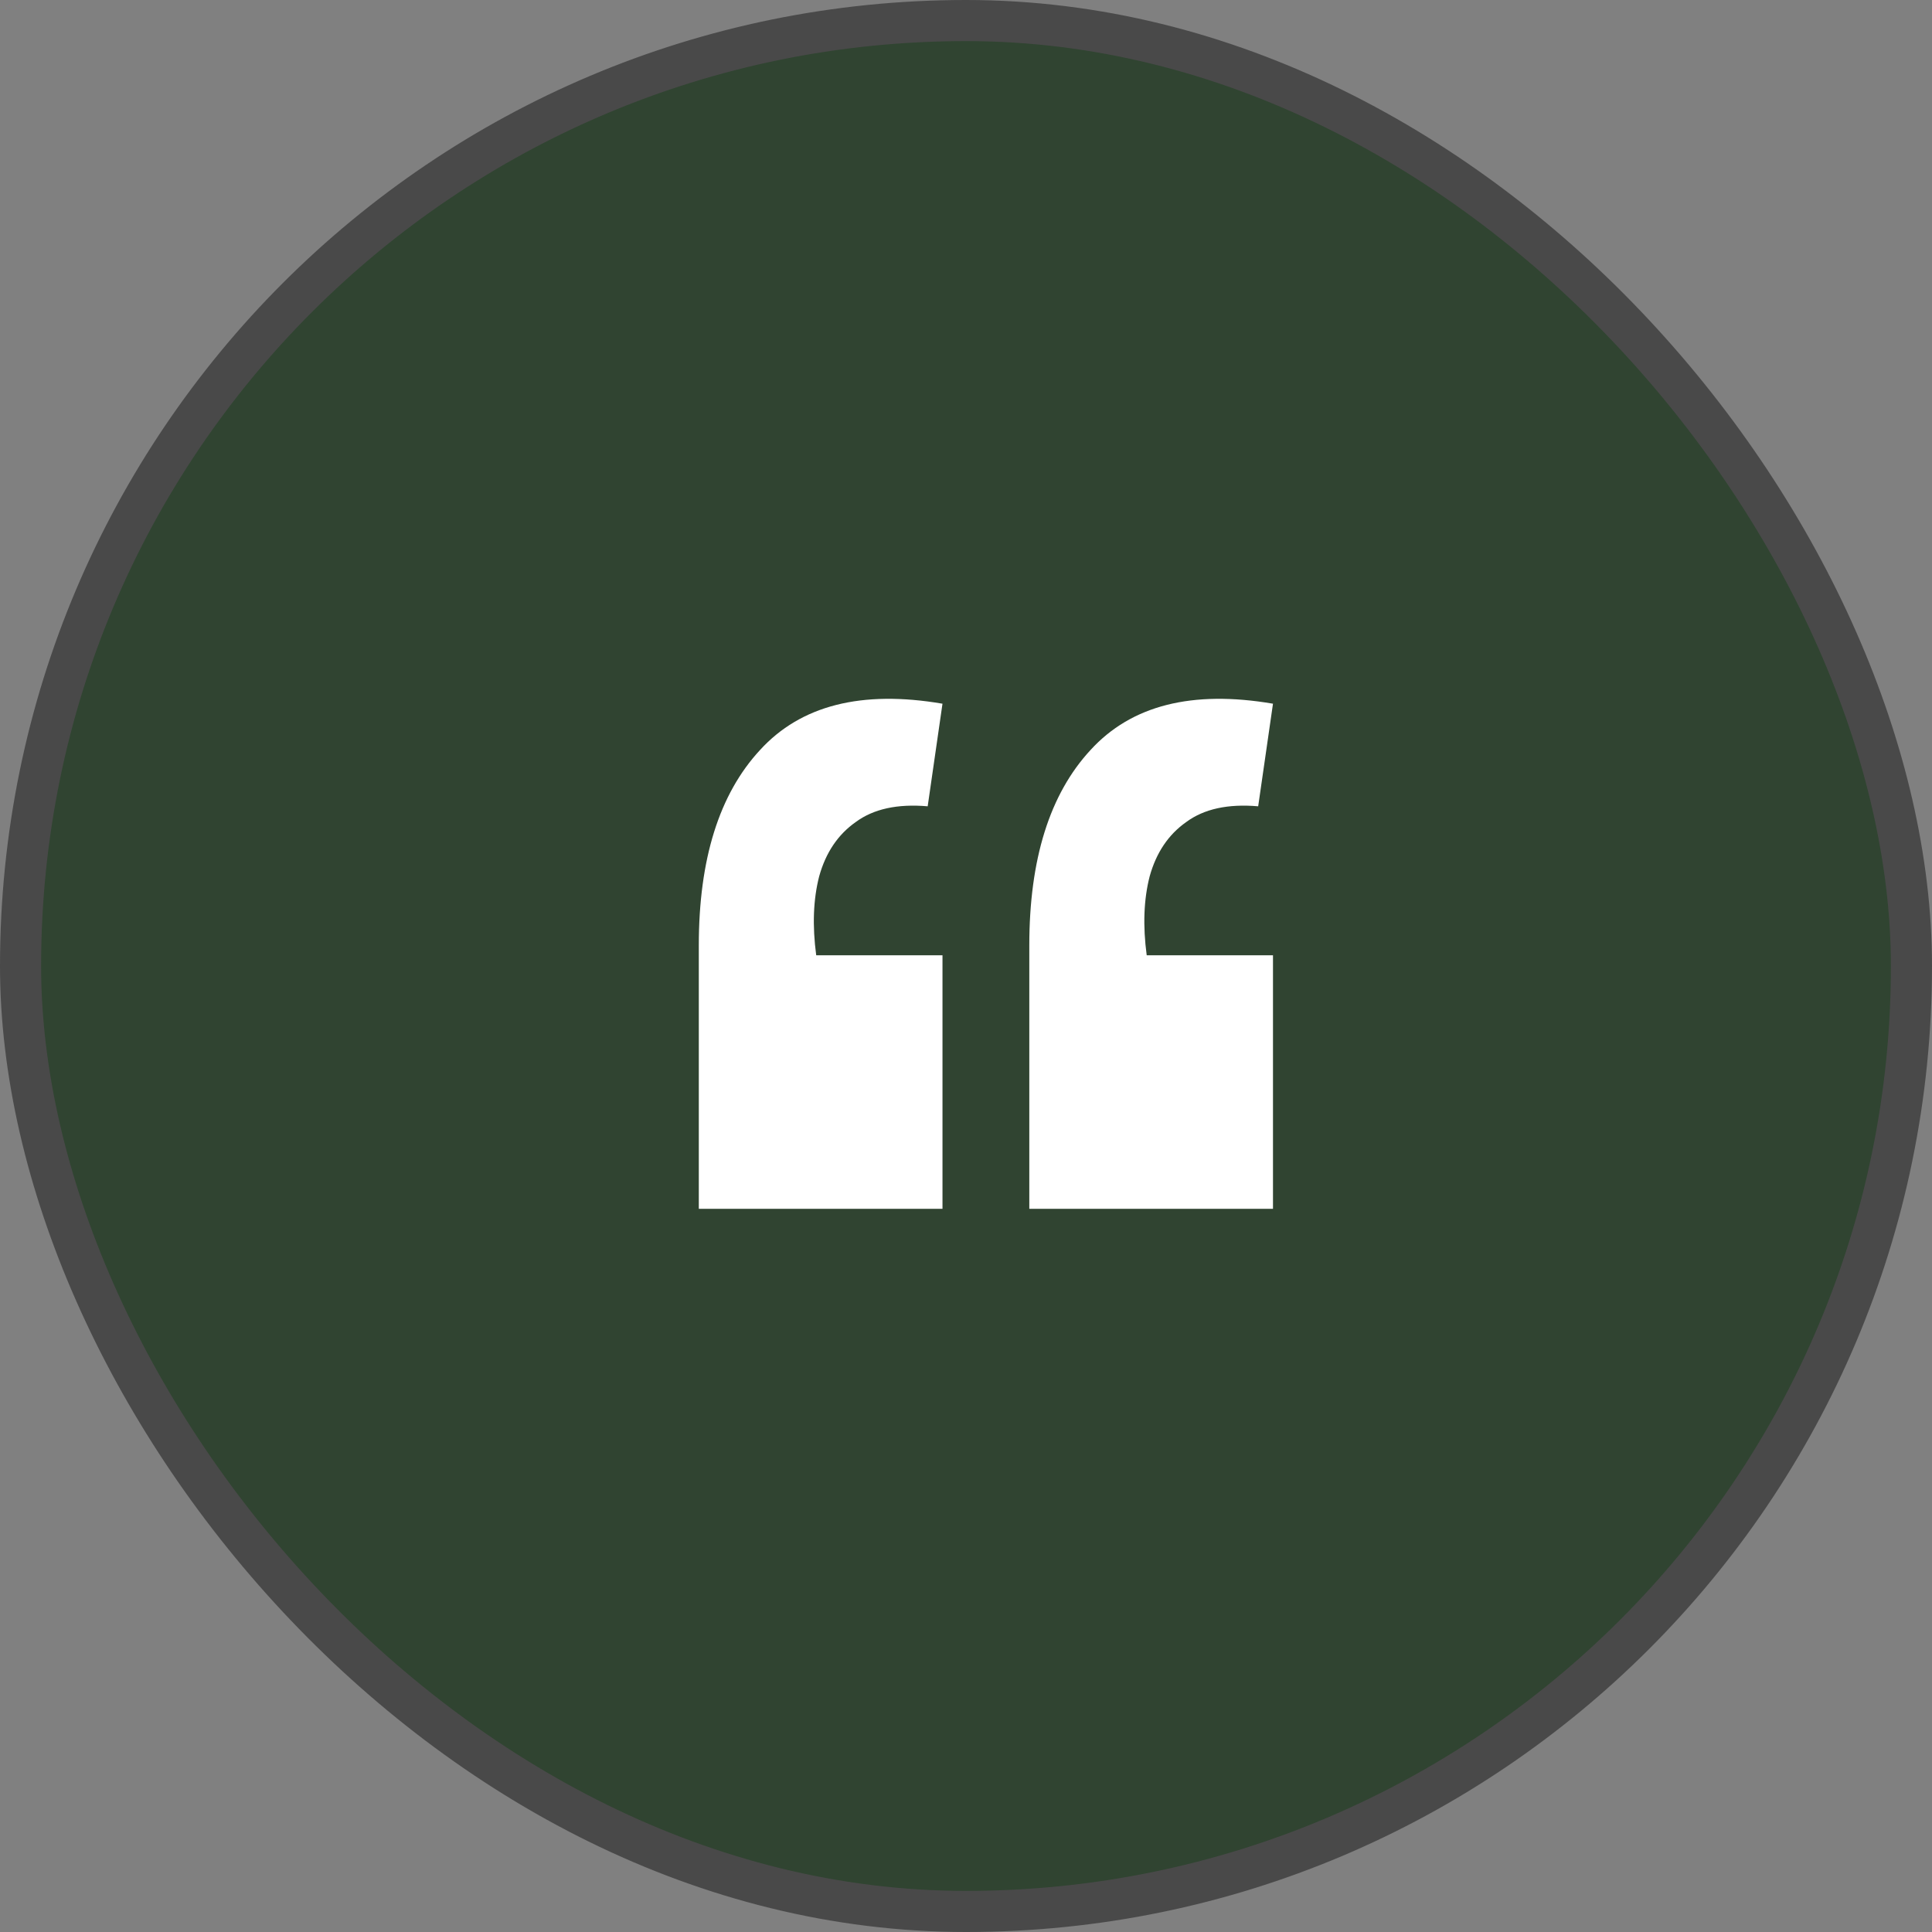
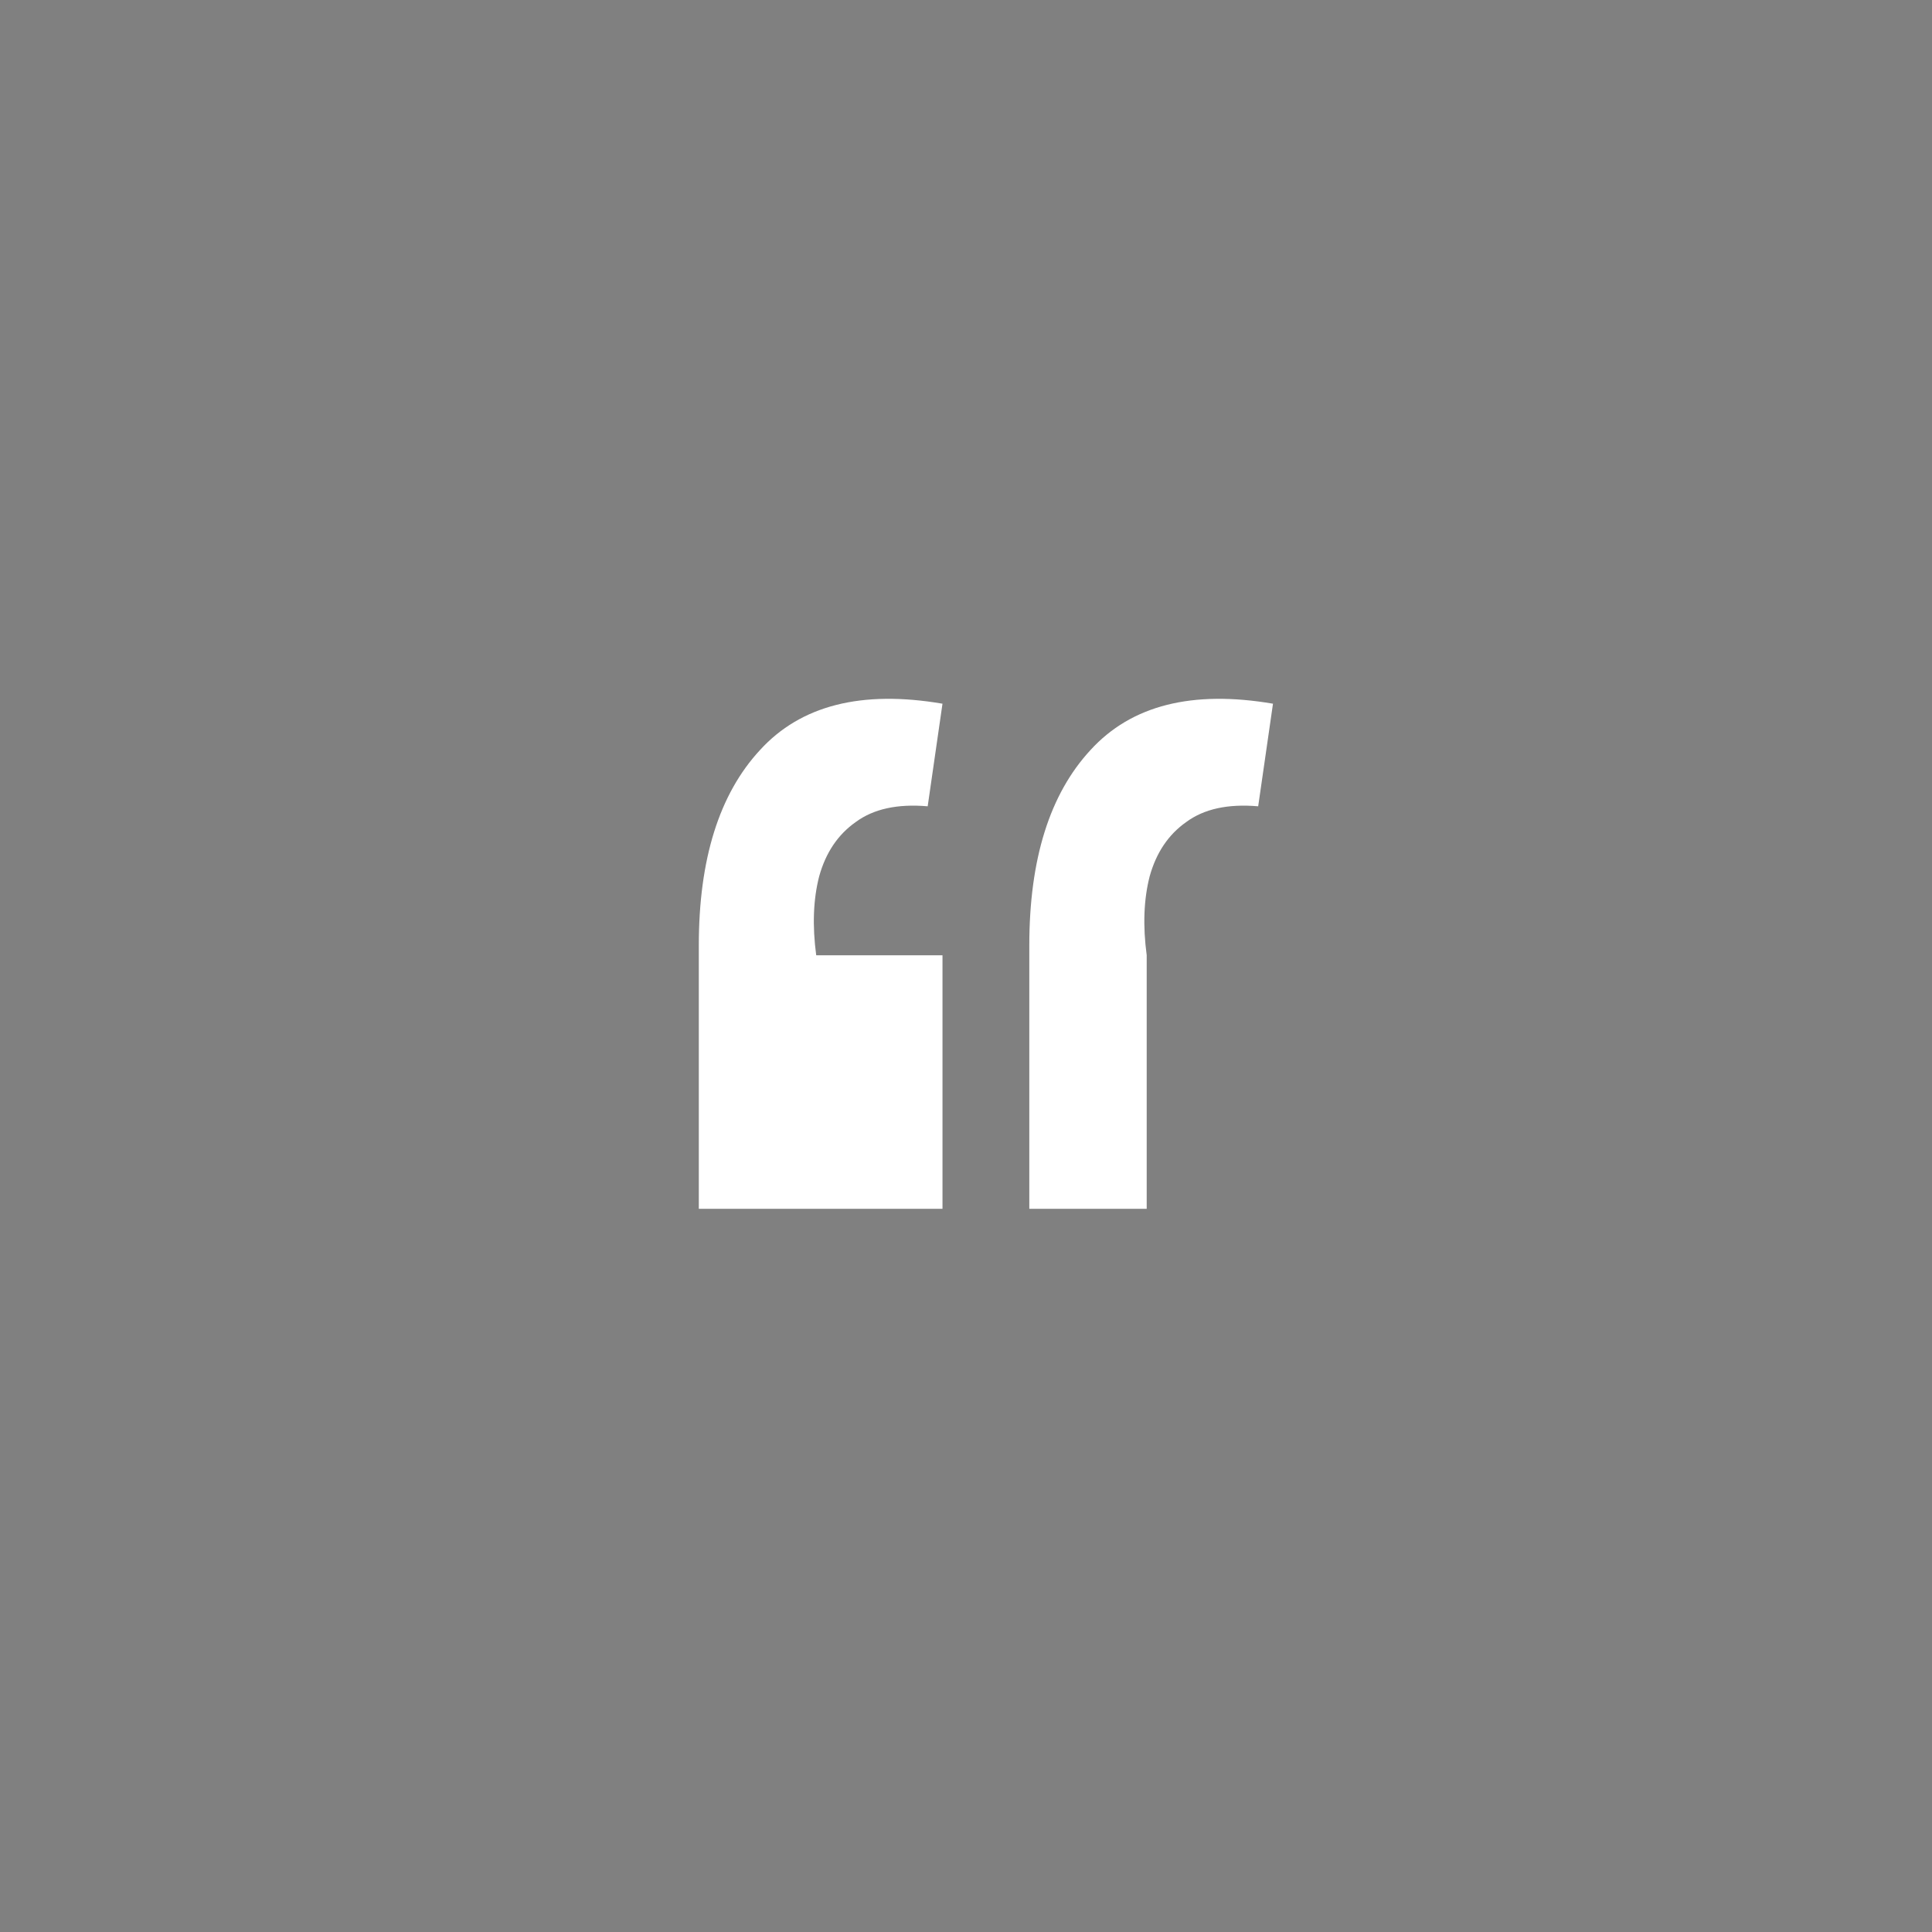
<svg xmlns="http://www.w3.org/2000/svg" width="47" height="47" viewBox="0 0 47 47" fill="none">
  <rect x="0" y="0" width="47" height="47" fill="#808080" stroke="none" />
-   <rect x="0.5" y="0.5" width="46" height="46" rx="23" fill="#304431" stroke="#494949" />
-   <path d="M30.968 17.119L30.608 19.615C29.872 19.551 29.288 19.679 28.856 19.999C28.424 20.303 28.128 20.743 27.968 21.319C27.824 21.879 27.8 22.519 27.896 23.239L30.968 23.239V29.407H25.04V22.999C25.04 20.903 25.536 19.319 26.528 18.247C27.52 17.159 29 16.783 30.968 17.119ZM22.928 17.119L22.568 19.615C21.832 19.551 21.248 19.679 20.816 19.999C20.384 20.303 20.088 20.743 19.928 21.319C19.784 21.879 19.76 22.519 19.856 23.239H22.928V29.407H17L17 22.999C17 20.903 17.496 19.319 18.488 18.247C19.48 17.159 20.96 16.783 22.928 17.119Z" fill="white" />
+   <path d="M30.968 17.119L30.608 19.615C29.872 19.551 29.288 19.679 28.856 19.999C28.424 20.303 28.128 20.743 27.968 21.319C27.824 21.879 27.8 22.519 27.896 23.239V29.407H25.04V22.999C25.04 20.903 25.536 19.319 26.528 18.247C27.52 17.159 29 16.783 30.968 17.119ZM22.928 17.119L22.568 19.615C21.832 19.551 21.248 19.679 20.816 19.999C20.384 20.303 20.088 20.743 19.928 21.319C19.784 21.879 19.76 22.519 19.856 23.239H22.928V29.407H17L17 22.999C17 20.903 17.496 19.319 18.488 18.247C19.48 17.159 20.96 16.783 22.928 17.119Z" fill="white" />
</svg>